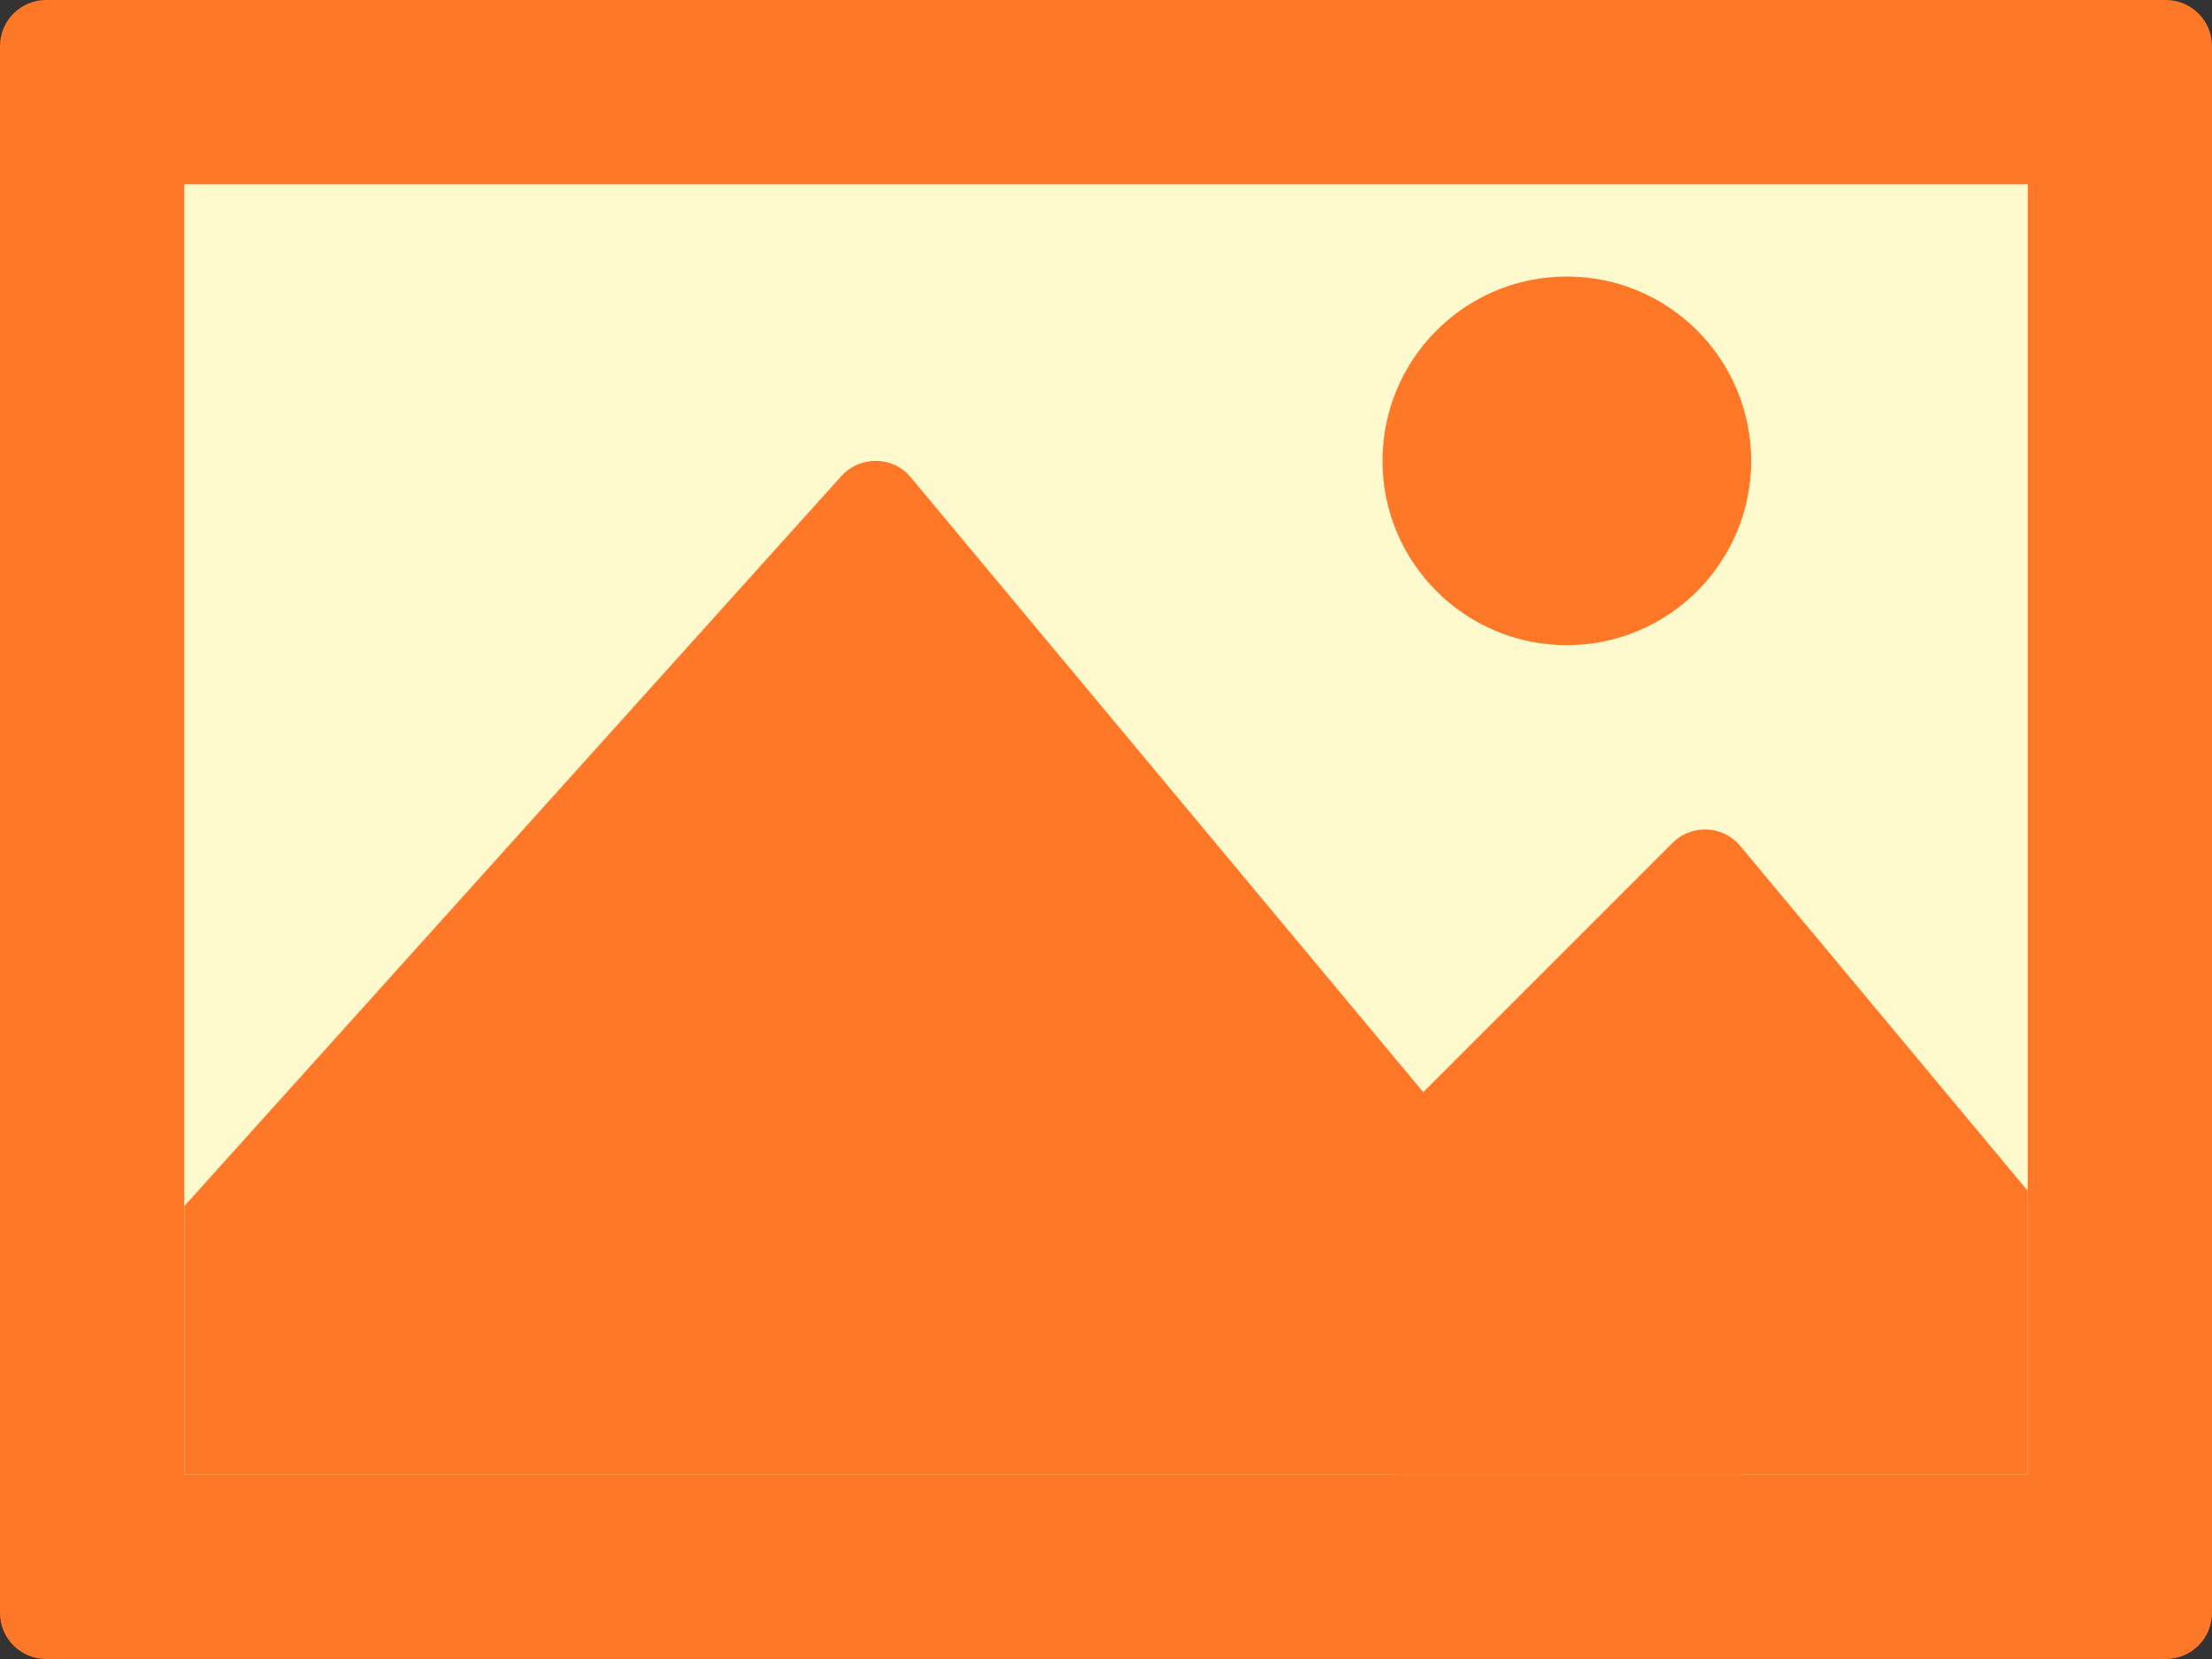
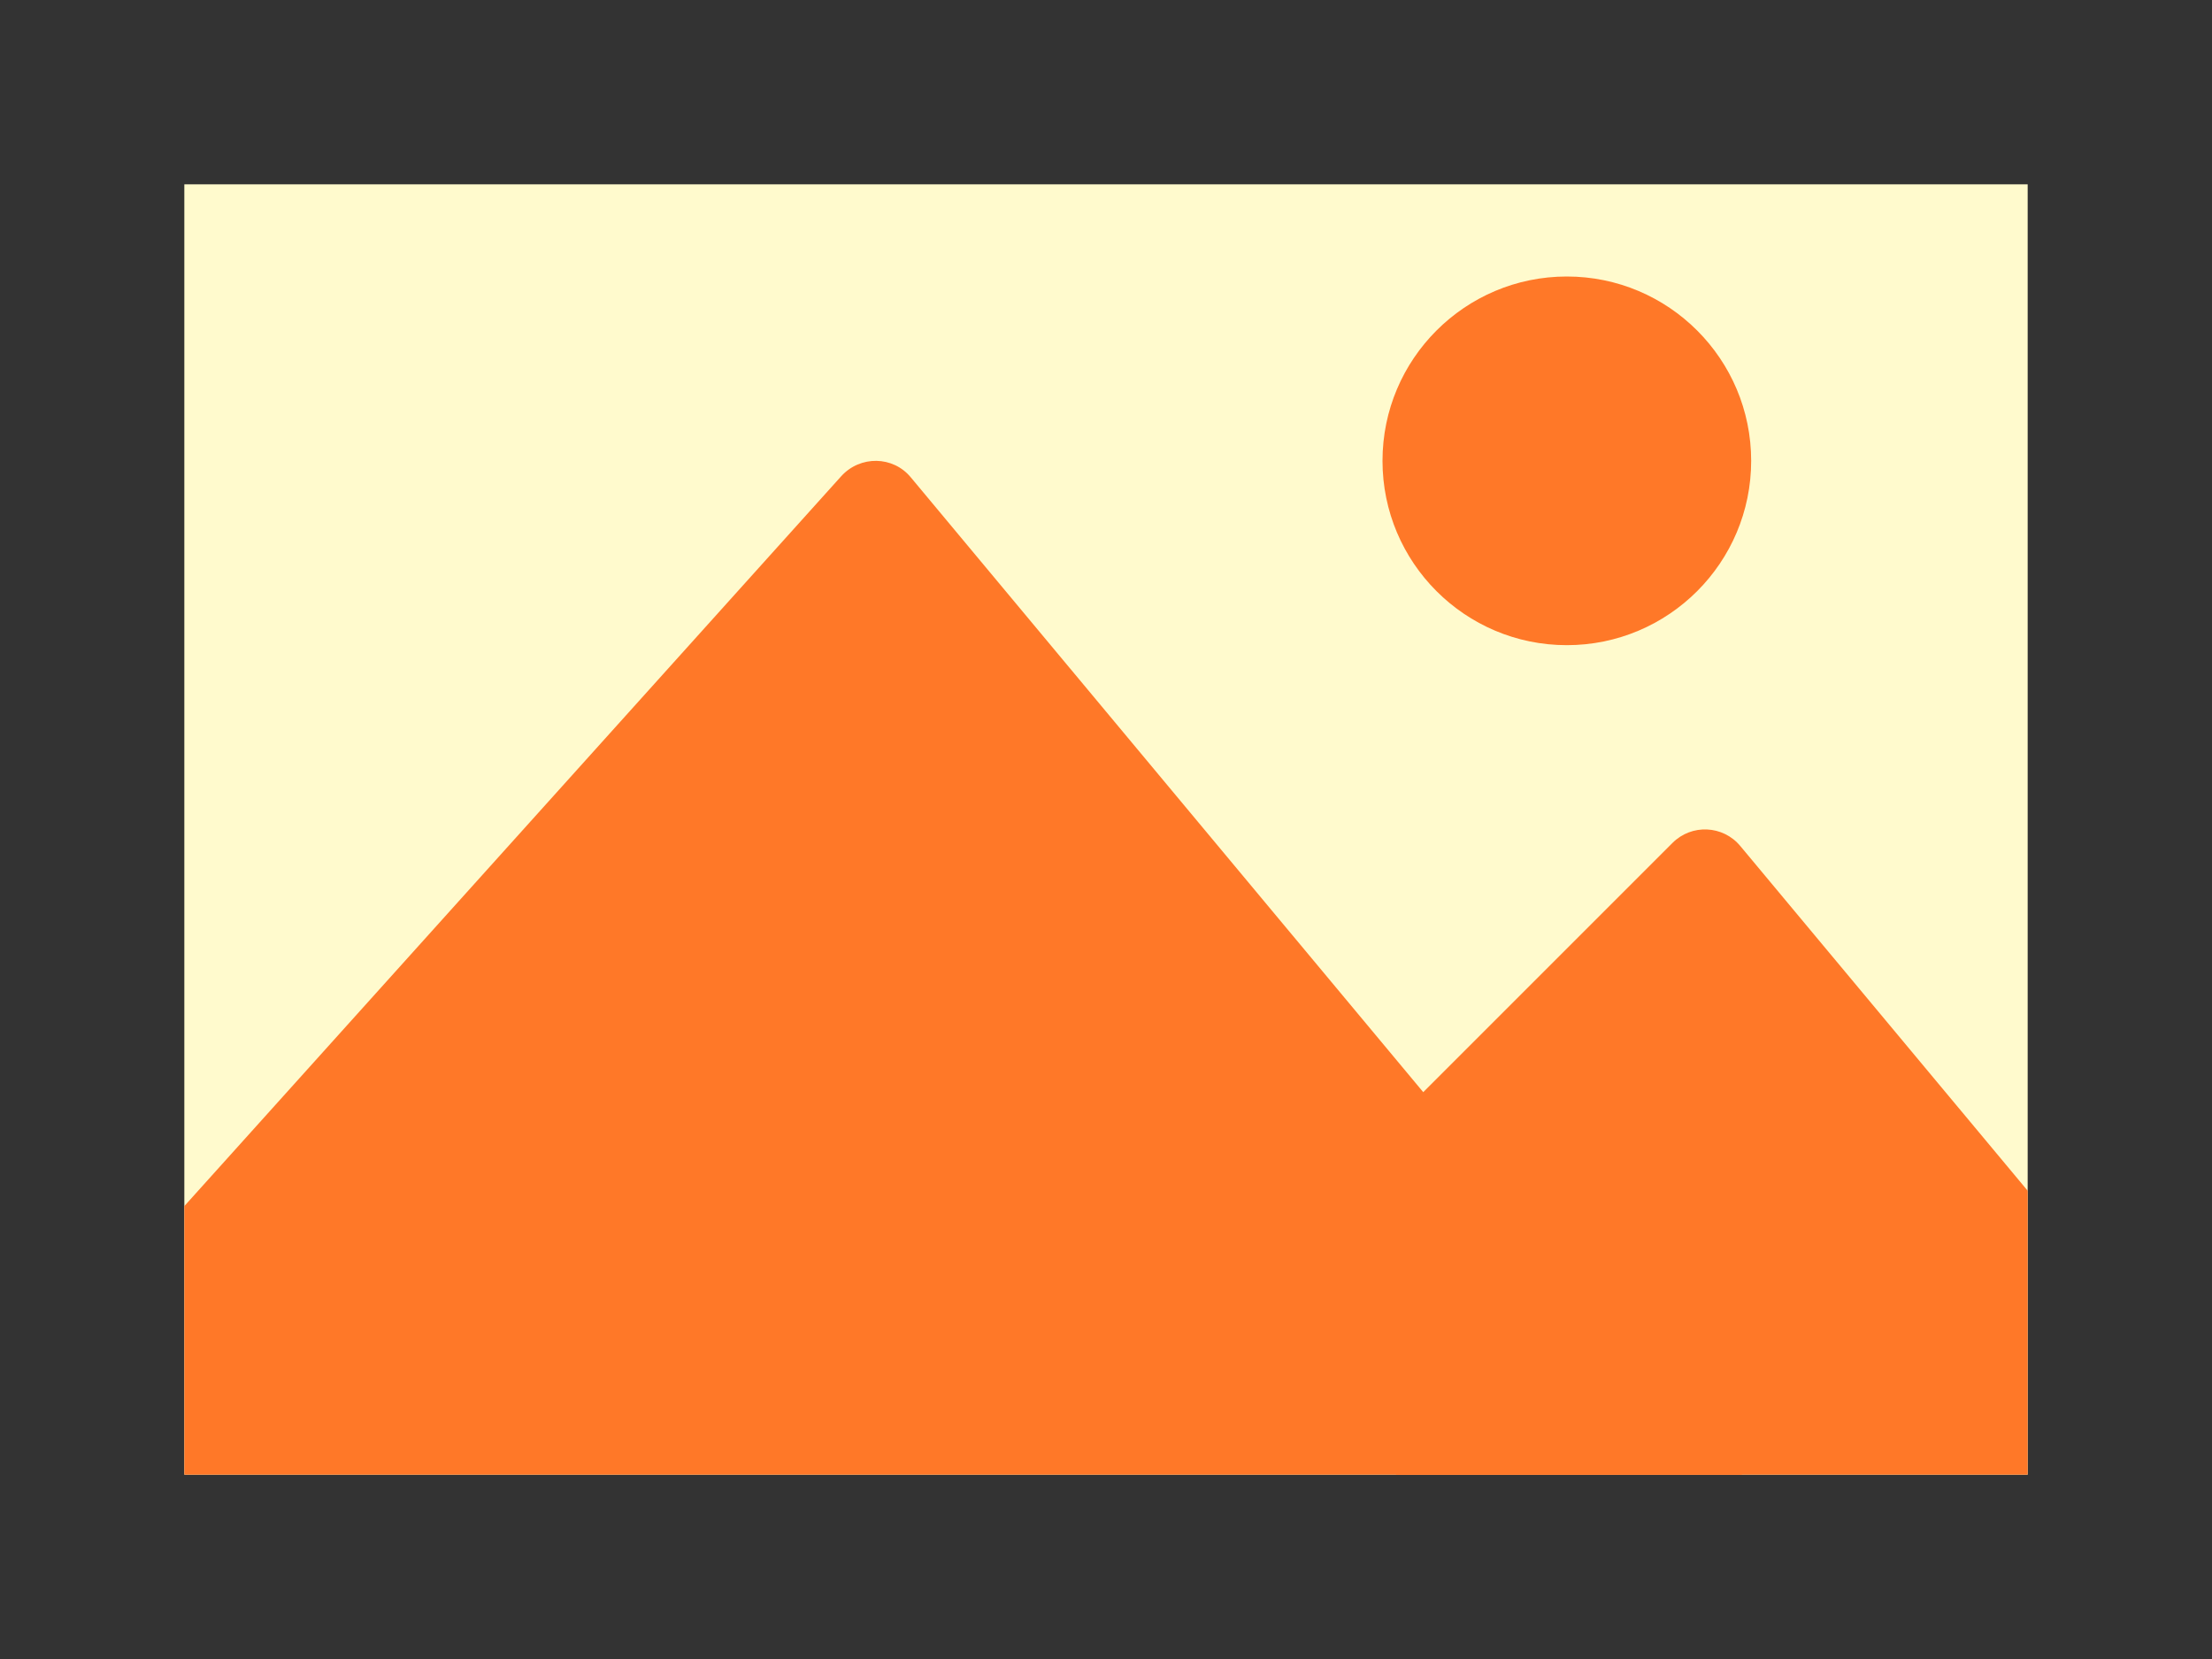
<svg xmlns="http://www.w3.org/2000/svg" fill="#000000" height="27" preserveAspectRatio="xMidYMid meet" version="1" viewBox="0.0 0.0 36.0 27.0" width="36" zoomAndPan="magnify">
  <rect x="0.0" y="0.0" width="36.0" height="27.0" fill="#333333" stroke="none" />
  <g>
    <g id="change1_1">
-       <path d="M 0 0.75 C 0 0.336 0.336 0 0.75 0 L 35.25 0 C 35.664 0 36 0.336 36 0.75 L 36 26.25 C 36 26.664 35.664 27 35.25 27 L 0.75 27 C 0.336 27 0 26.664 0 26.25 Z M 0 0.75" fill="#ff7828" />
-     </g>
+       </g>
    <g id="change2_1">
      <path d="M 3 24 L 33 24 L 33 3 L 3 3 Z M 3 24" fill="#fffacd" fill-rule="evenodd" />
    </g>
    <g id="change3_1">
      <path d="M 33 19.379 L 33 24 L 22.719 24 L 22.719 18.219 L 27.219 13.719 C 27.531 13.406 28.043 13.43 28.324 13.77 Z M 33 19.379" fill="#ff7828" fill-rule="evenodd" />
    </g>
    <g id="change4_1">
      <path d="M 28.352 24 L 3 24 L 3 19.629 L 13.691 7.75 C 14 7.41 14.535 7.418 14.824 7.77 Z M 28.352 24" fill="#ff7828" fill-rule="evenodd" />
    </g>
    <g id="change5_1">
      <path d="M 25.5 10.5 C 23.844 10.5 22.5 9.156 22.5 7.5 C 22.5 5.844 23.844 4.5 25.5 4.5 C 27.156 4.5 28.5 5.844 28.5 7.5 C 28.5 9.156 27.156 10.5 25.5 10.5 Z M 25.5 10.5" fill="#ff7828" />
    </g>
  </g>
</svg>